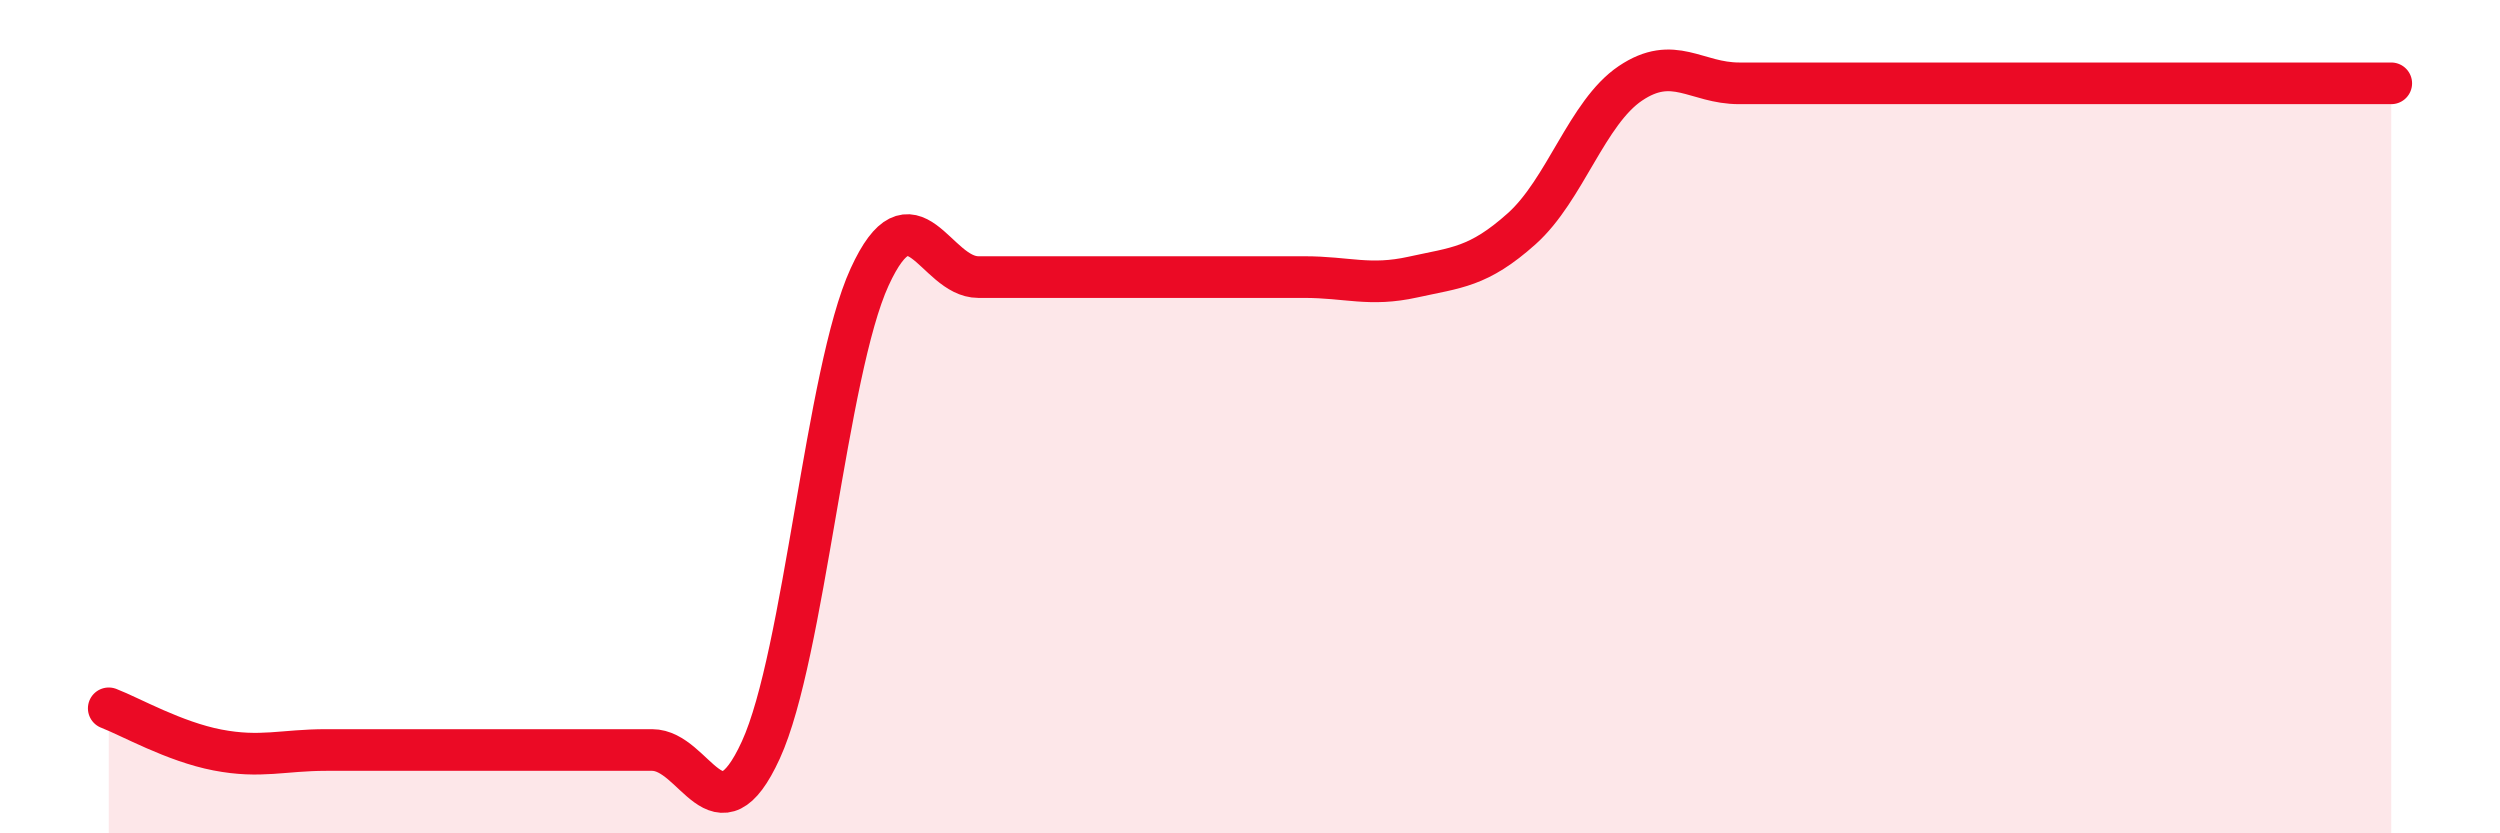
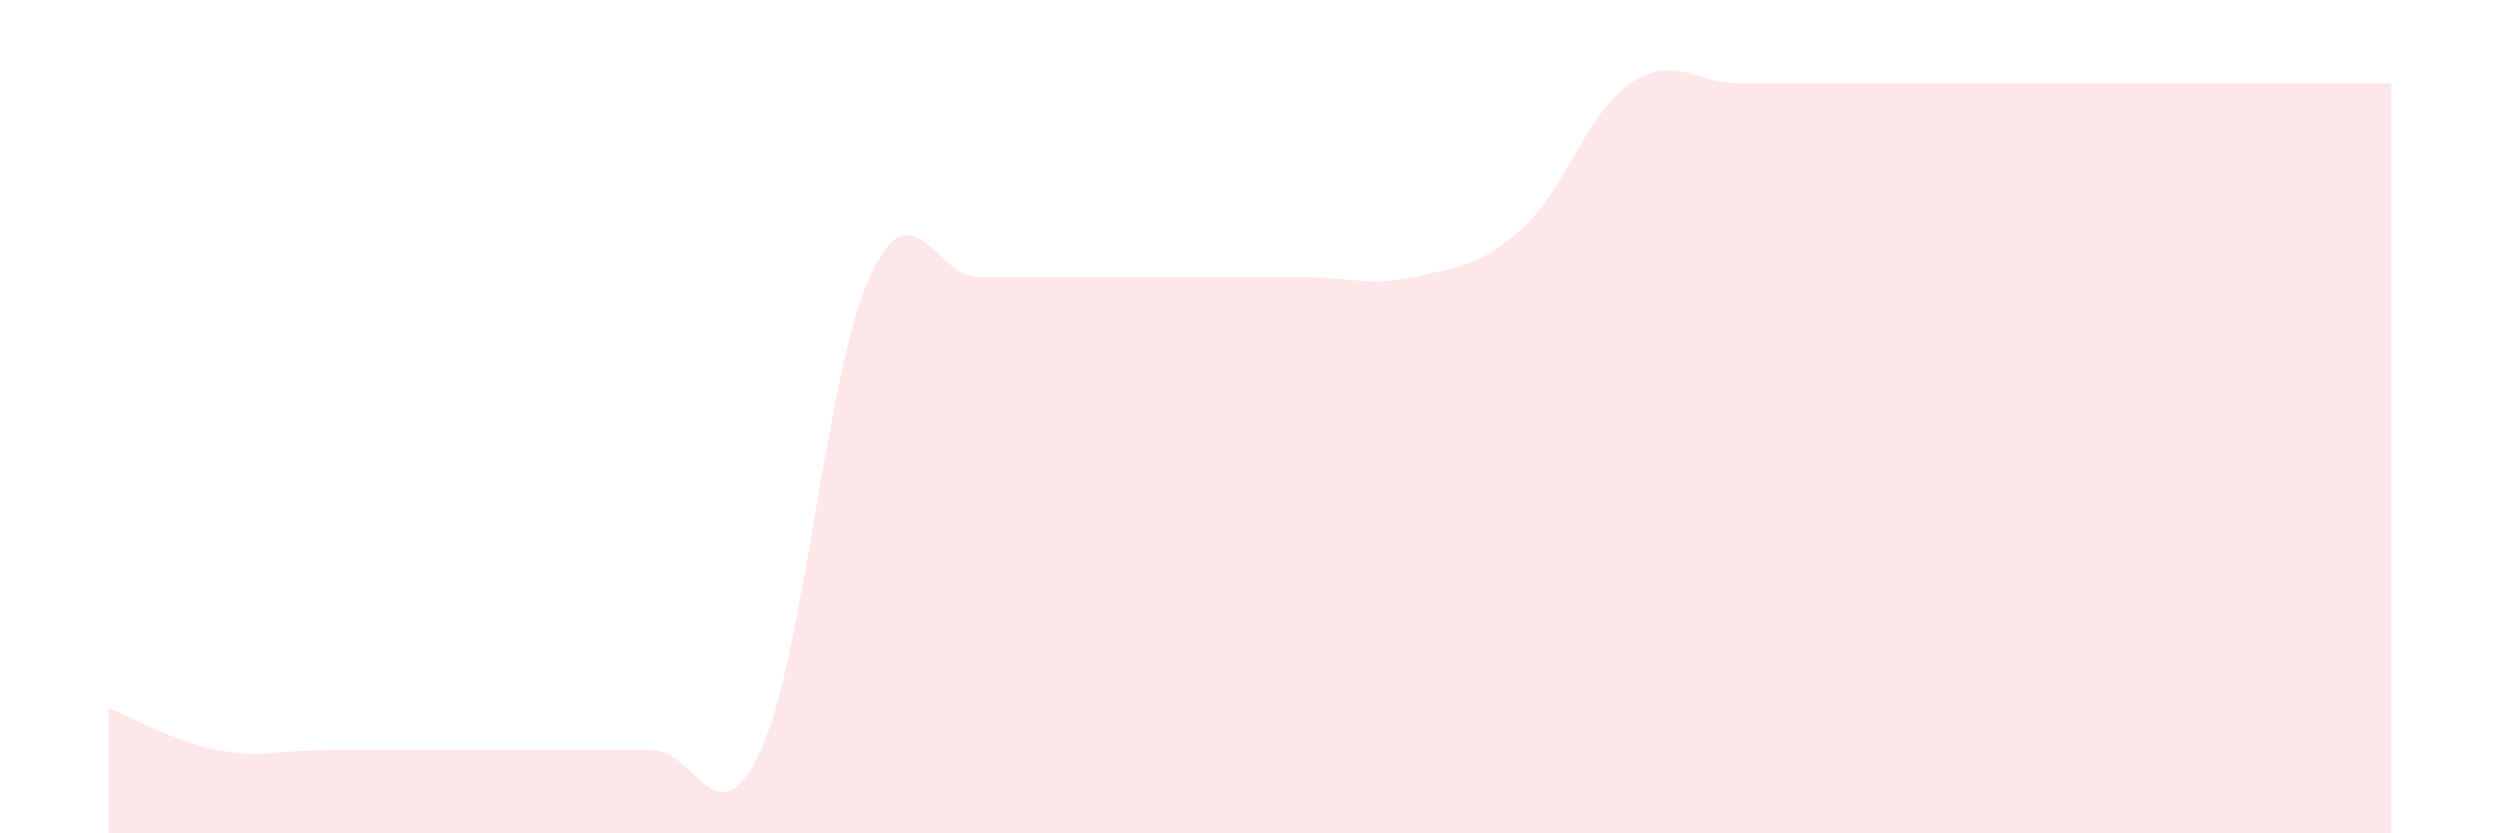
<svg xmlns="http://www.w3.org/2000/svg" width="60" height="20" viewBox="0 0 60 20">
  <path d="M 2.61,17 C 3.13,17.2 4.18,17.8 5.22,18 C 6.26,18.2 6.79,18 7.83,18 C 8.87,18 9.39,18 10.43,18 C 11.47,18 12,18 13.04,18 C 14.08,18 14.61,18 15.65,18 C 16.69,18 17.22,20.27 18.26,18 C 19.3,15.73 19.83,8.92 20.87,6.65 C 21.91,4.38 22.44,6.65 23.48,6.65 C 24.52,6.65 25.05,6.65 26.09,6.65 C 27.13,6.65 27.66,6.65 28.7,6.65 C 29.74,6.65 30.26,6.65 31.3,6.65 C 32.34,6.65 32.87,6.88 33.91,6.65 C 34.95,6.42 35.48,6.42 36.52,5.49 C 37.56,4.56 38.09,2.7 39.13,2 C 40.17,1.3 40.7,2 41.74,2 C 42.78,2 43.31,2 44.35,2 C 45.39,2 45.92,2 46.96,2 C 48,2 48.53,2 49.57,2 C 50.61,2 51.13,2 52.17,2 C 53.21,2 53.74,2 54.78,2 C 55.82,2 56.87,2 57.39,2L57.39 20L2.61 20Z" fill="#EB0A25" opacity="0.1" stroke-linecap="round" stroke-linejoin="round" />
-   <path d="M 2.61,17 C 3.13,17.2 4.18,17.8 5.22,18 C 6.26,18.2 6.79,18 7.83,18 C 8.87,18 9.39,18 10.43,18 C 11.47,18 12,18 13.04,18 C 14.08,18 14.61,18 15.65,18 C 16.69,18 17.22,20.27 18.26,18 C 19.3,15.73 19.83,8.92 20.87,6.65 C 21.91,4.38 22.44,6.65 23.48,6.65 C 24.52,6.65 25.05,6.65 26.09,6.65 C 27.13,6.65 27.66,6.65 28.7,6.65 C 29.74,6.65 30.26,6.65 31.3,6.65 C 32.34,6.65 32.87,6.88 33.91,6.65 C 34.95,6.42 35.48,6.42 36.52,5.49 C 37.56,4.56 38.09,2.7 39.13,2 C 40.17,1.3 40.7,2 41.74,2 C 42.78,2 43.31,2 44.35,2 C 45.39,2 45.92,2 46.96,2 C 48,2 48.53,2 49.57,2 C 50.61,2 51.13,2 52.17,2 C 53.21,2 53.74,2 54.78,2 C 55.82,2 56.87,2 57.39,2" stroke="#EB0A25" stroke-width="1" fill="none" stroke-linecap="round" stroke-linejoin="round" />
</svg>